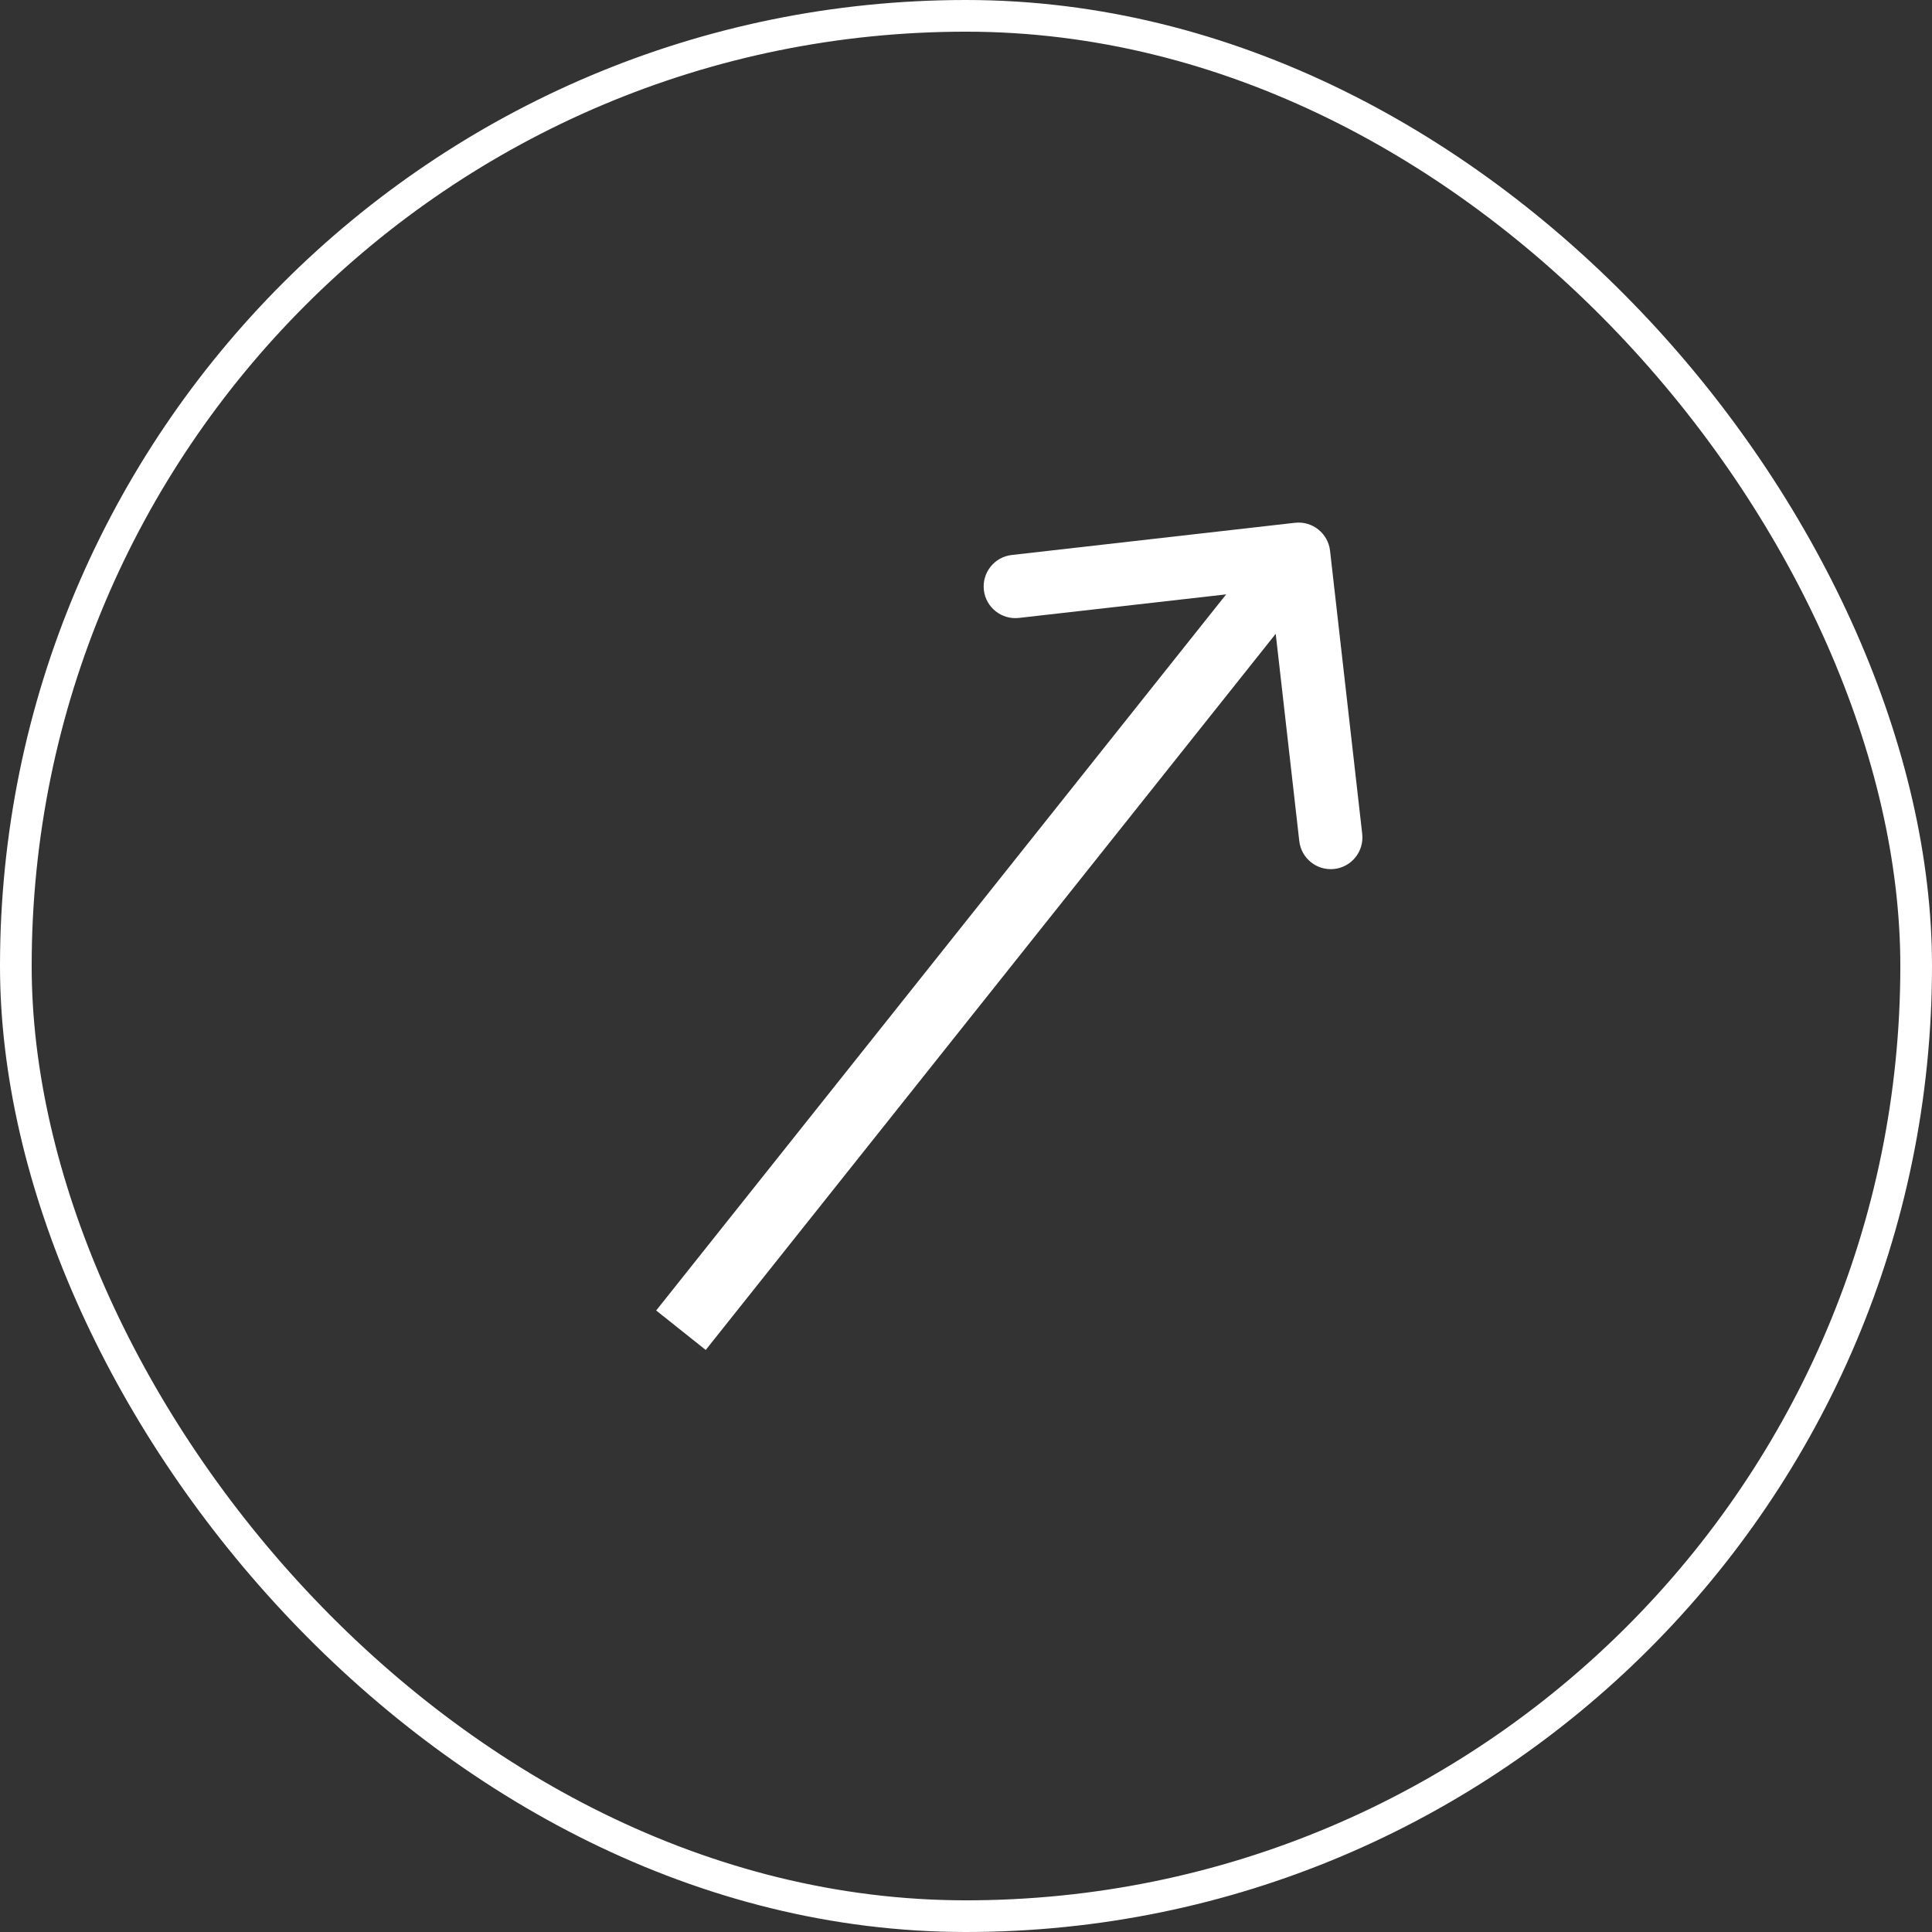
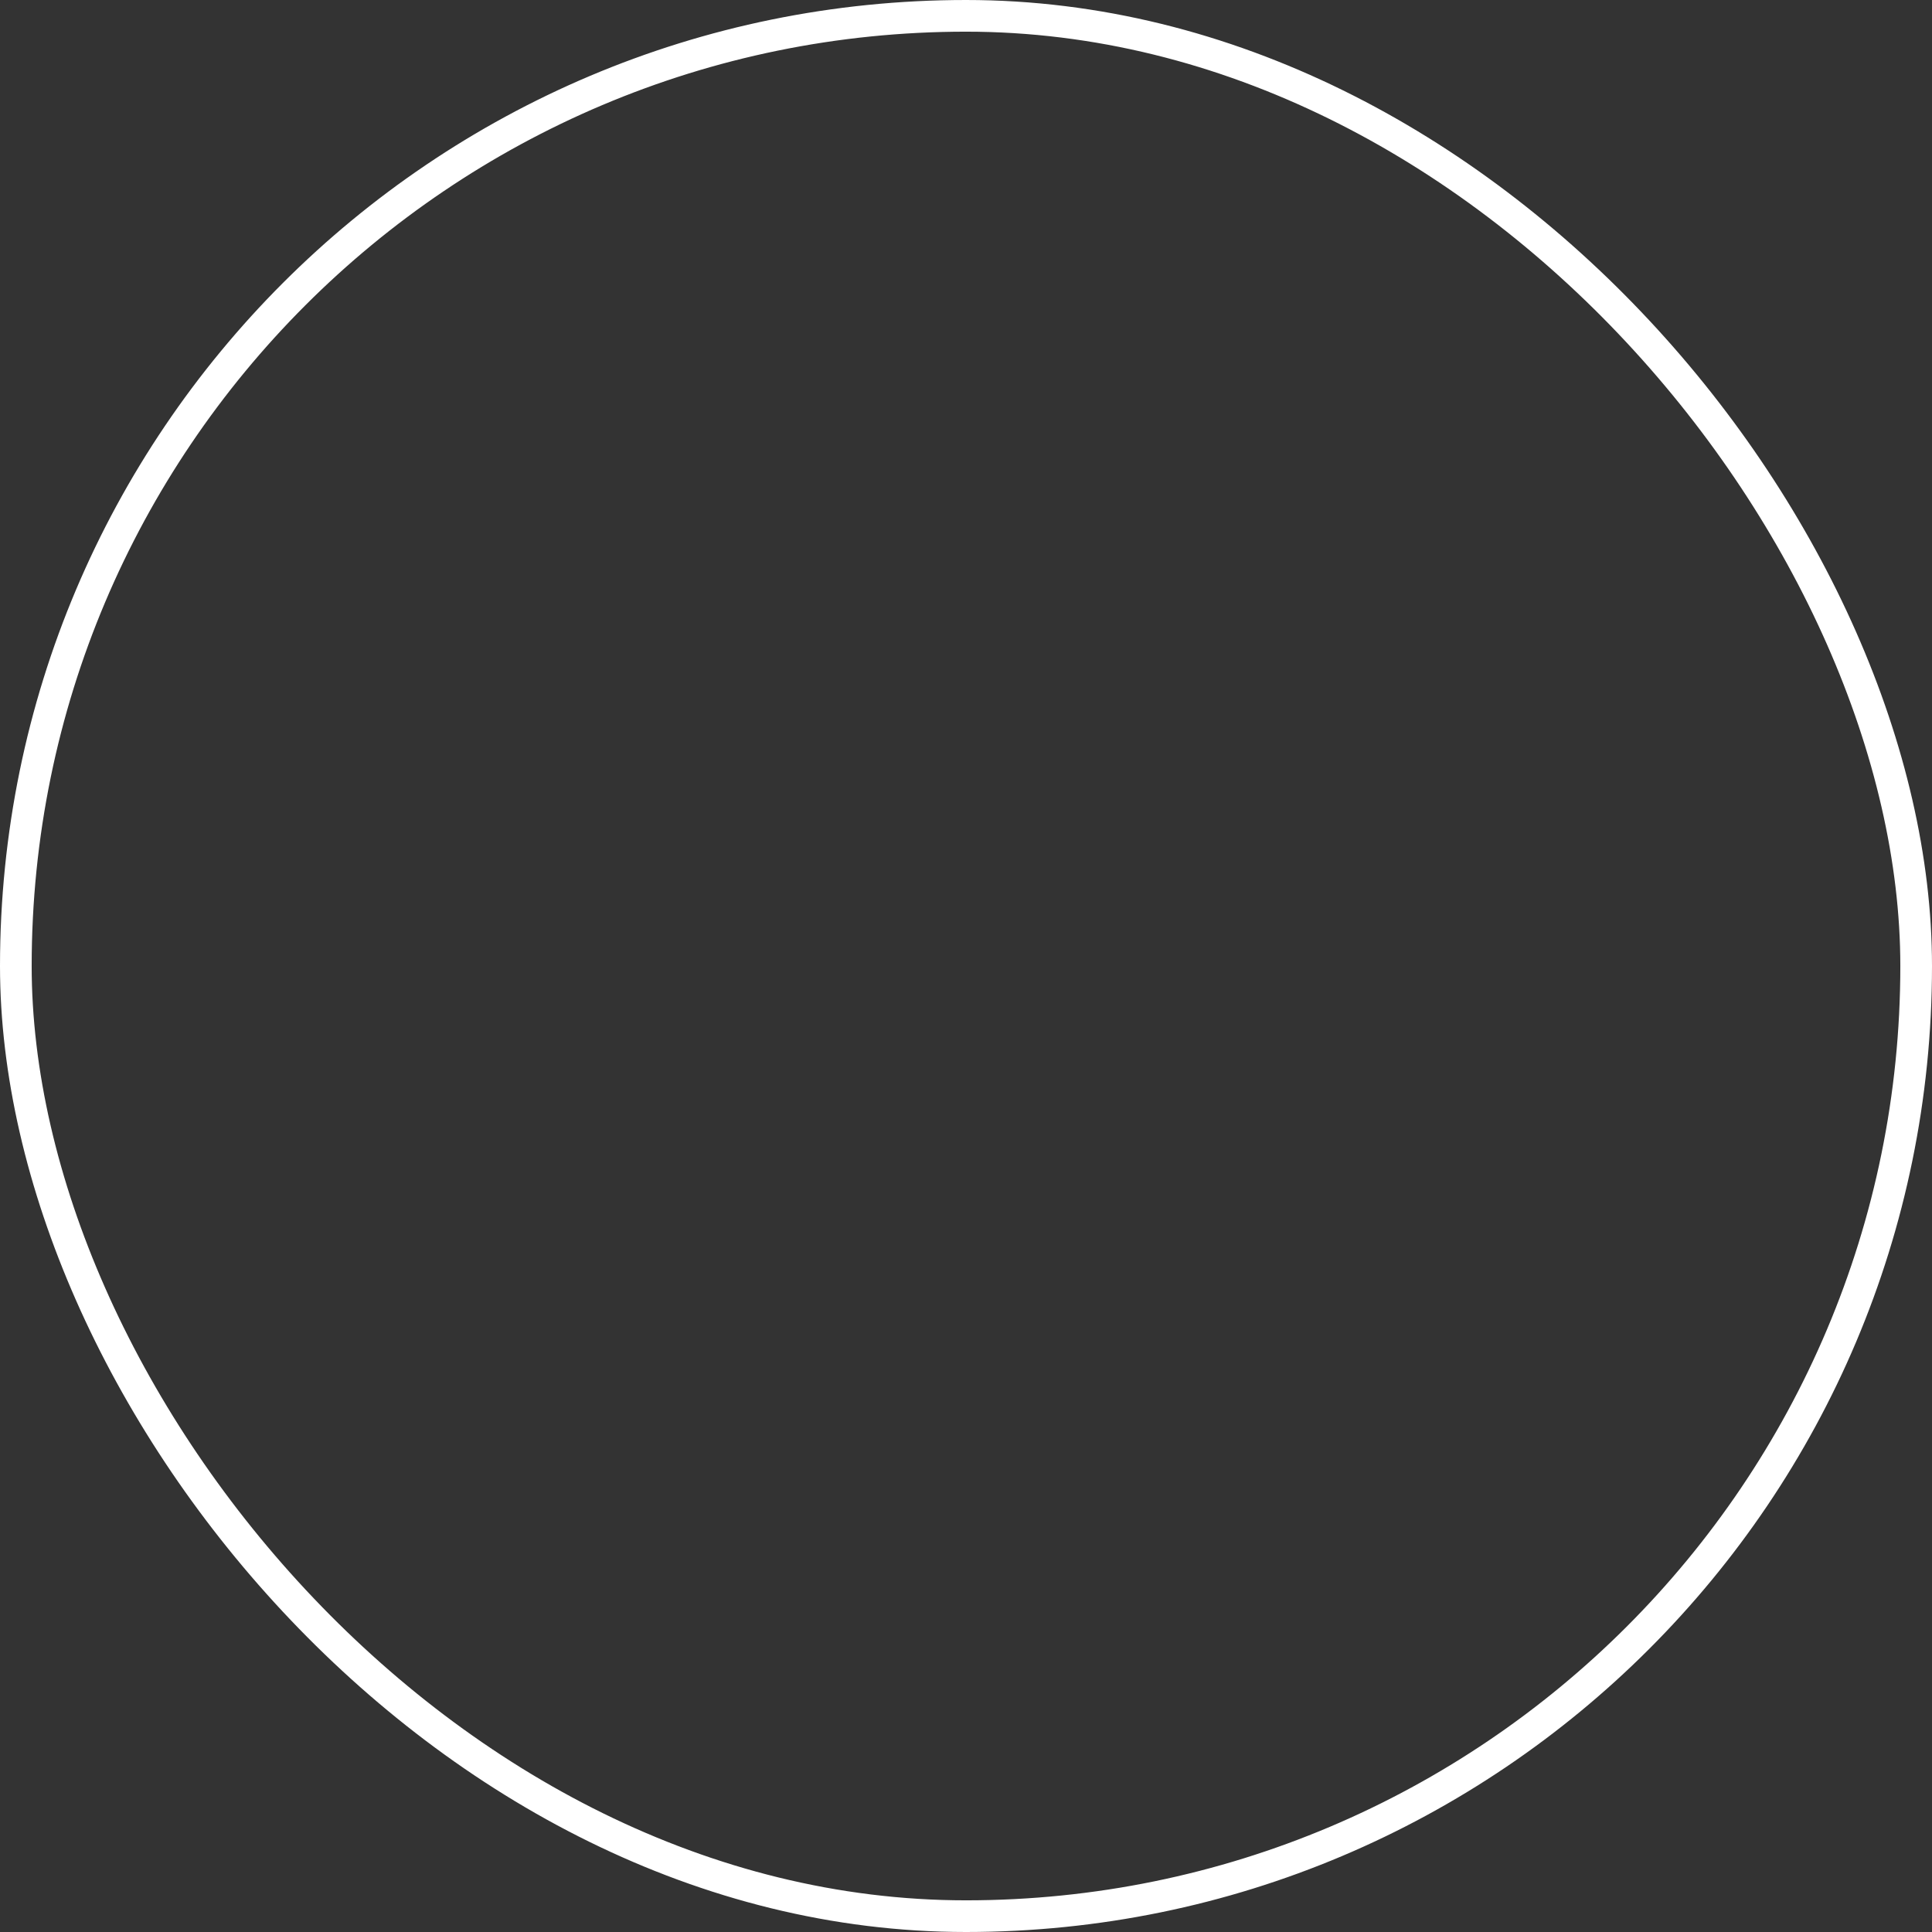
<svg xmlns="http://www.w3.org/2000/svg" width="61" height="61" viewBox="0 0 61 61" fill="none">
  <rect x="0" y="0" width="61" height="61" fill="#333333" stroke="none" />
  <rect x="0.5" y="0.5" width="60" height="60" rx="30" stroke="white" />
-   <path d="M41.994 17.387C41.931 16.838 41.436 16.444 40.887 16.506L31.945 17.523C31.396 17.585 31.002 18.08 31.064 18.629C31.126 19.178 31.622 19.572 32.17 19.51L40.119 18.607L41.023 26.555C41.085 27.104 41.58 27.498 42.129 27.436C42.678 27.374 43.072 26.878 43.01 26.329L41.994 17.387ZM22.282 42.623L41.782 18.123L40.218 16.877L20.718 41.377L22.282 42.623Z" fill="white" />
</svg>